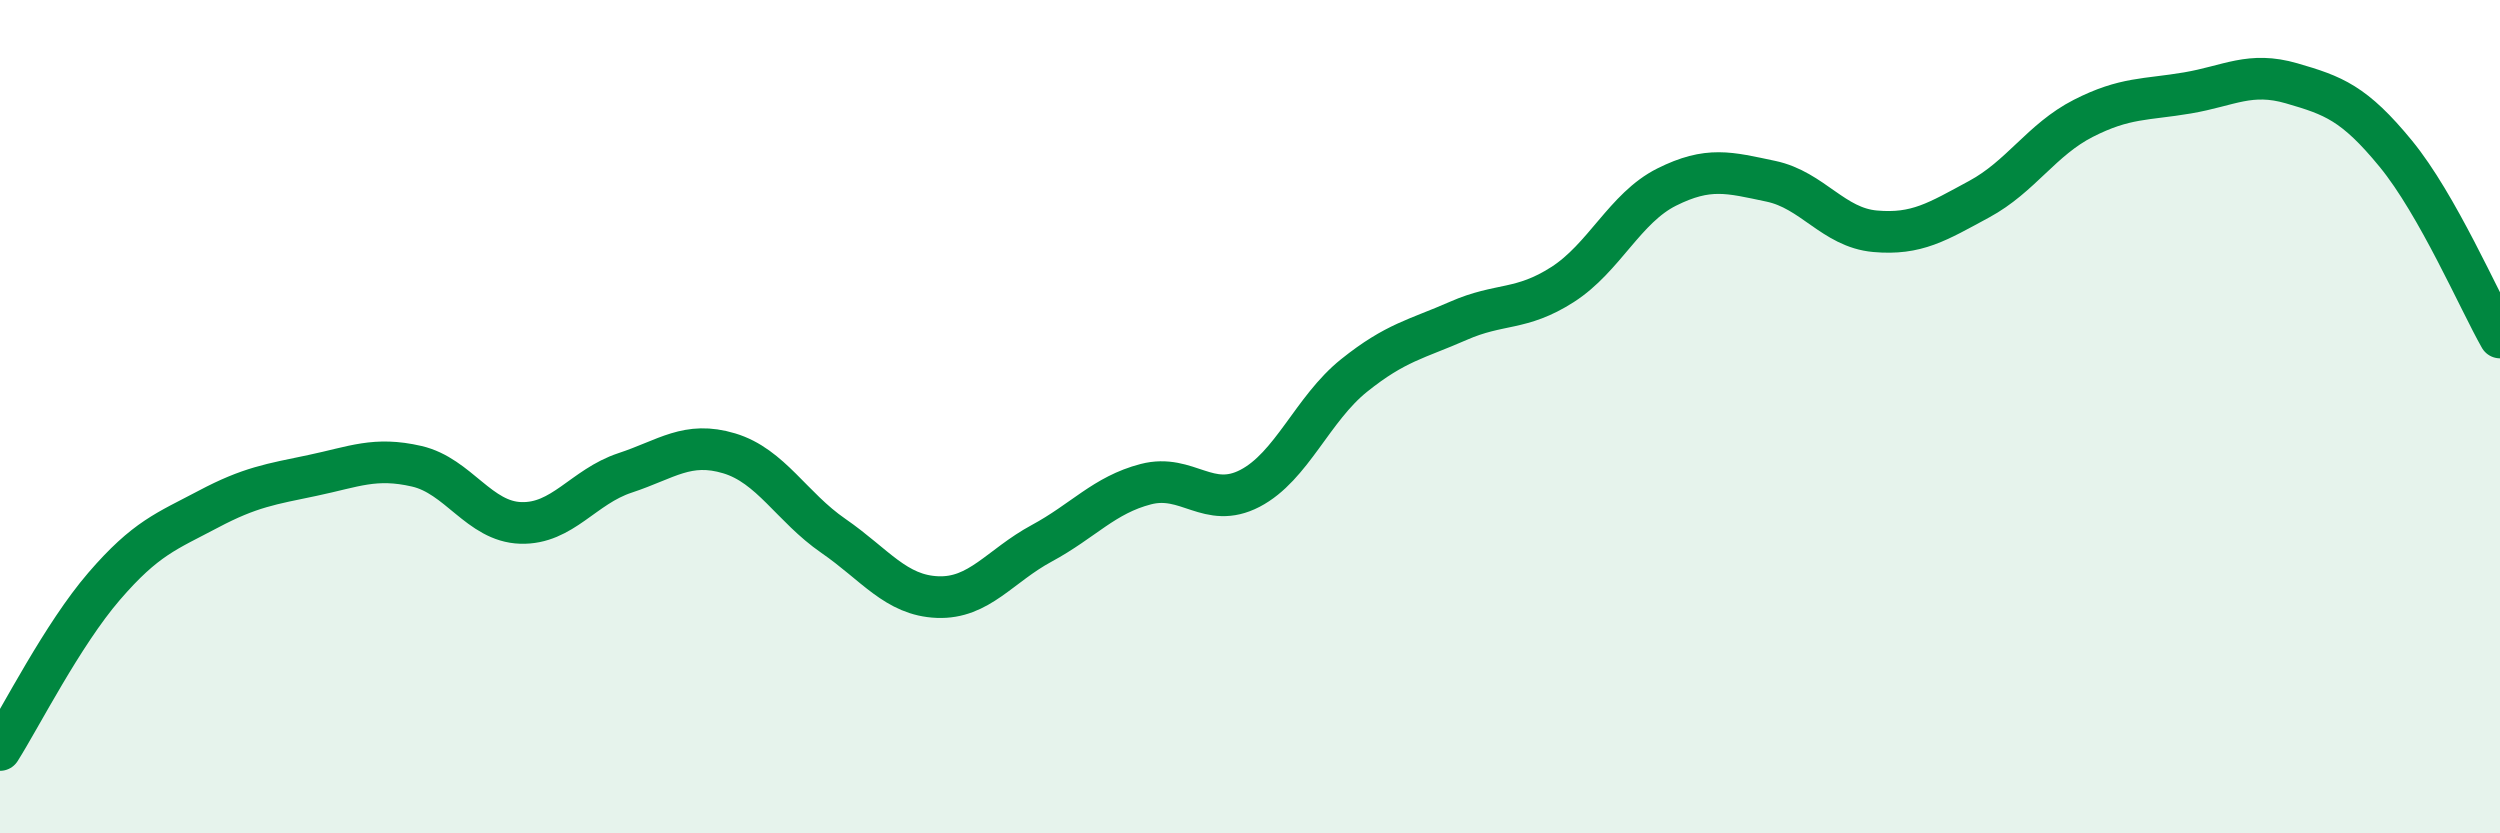
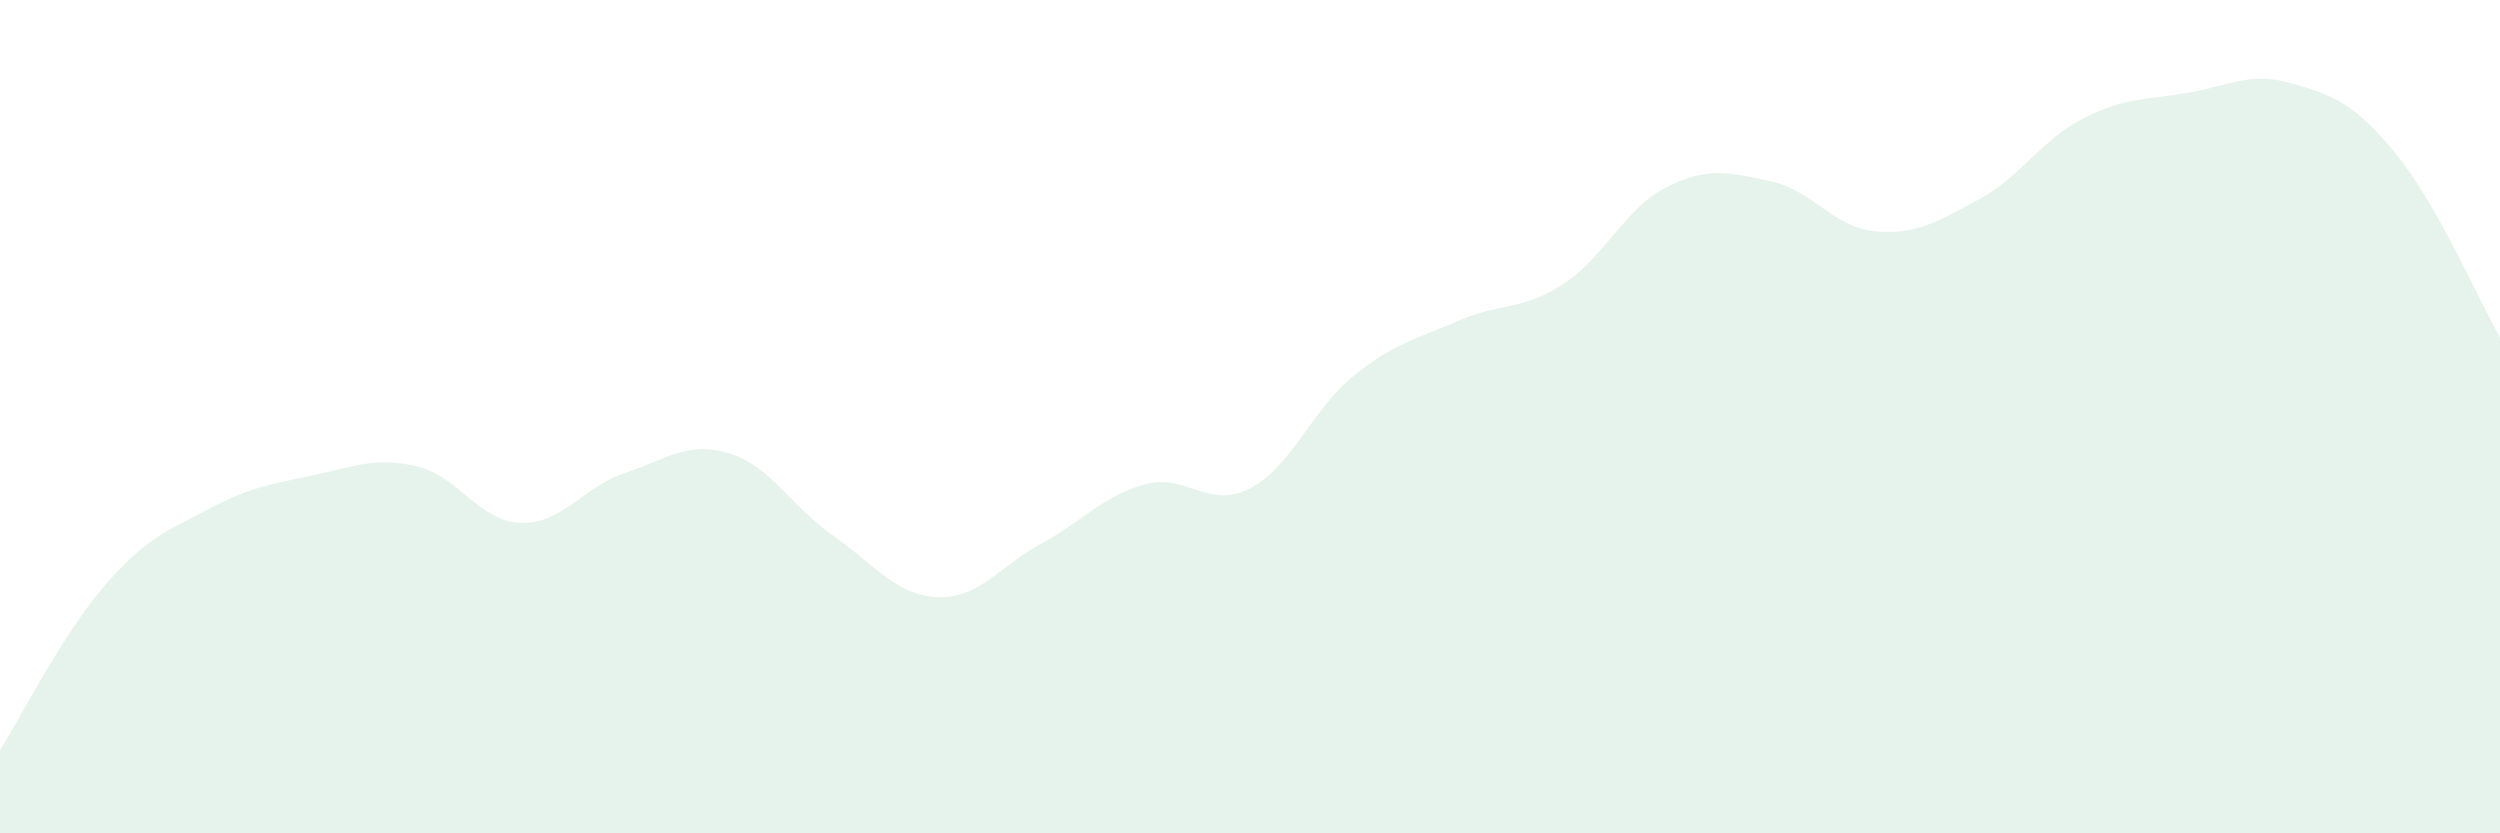
<svg xmlns="http://www.w3.org/2000/svg" width="60" height="20" viewBox="0 0 60 20">
  <path d="M 0,18 C 0.5,17.21 1.5,15.23 2.5,14.07 C 3.5,12.91 4,12.75 5,12.22 C 6,11.69 6.5,11.62 7.5,11.41 C 8.5,11.2 9,10.96 10,11.19 C 11,11.42 11.5,12.52 12.5,12.55 C 13.5,12.58 14,11.68 15,11.35 C 16,11.02 16.5,10.58 17.5,10.88 C 18.5,11.18 19,12.17 20,12.86 C 21,13.55 21.5,14.29 22.5,14.33 C 23.5,14.37 24,13.58 25,13.04 C 26,12.5 26.5,11.88 27.5,11.62 C 28.5,11.36 29,12.24 30,11.72 C 31,11.2 31.5,9.81 32.5,9.01 C 33.5,8.21 34,8.14 35,7.7 C 36,7.26 36.5,7.47 37.5,6.83 C 38.5,6.19 39,4.99 40,4.49 C 41,3.99 41.5,4.14 42.5,4.35 C 43.5,4.56 44,5.46 45,5.55 C 46,5.64 46.5,5.32 47.5,4.78 C 48.5,4.24 49,3.35 50,2.84 C 51,2.33 51.5,2.4 52.5,2.23 C 53.5,2.06 54,1.71 55,2 C 56,2.29 56.5,2.47 57.5,3.69 C 58.5,4.91 59.5,7.22 60,8.1L60 20L0 20Z" fill="#008740" opacity="0.1" stroke-linecap="round" stroke-linejoin="round" />
-   <path d="M 0,18 C 0.5,17.21 1.5,15.23 2.5,14.07 C 3.5,12.91 4,12.75 5,12.22 C 6,11.69 6.5,11.62 7.5,11.41 C 8.5,11.2 9,10.96 10,11.19 C 11,11.42 11.5,12.52 12.5,12.55 C 13.5,12.58 14,11.68 15,11.35 C 16,11.02 16.5,10.58 17.5,10.88 C 18.5,11.18 19,12.17 20,12.86 C 21,13.55 21.5,14.29 22.5,14.33 C 23.5,14.37 24,13.58 25,13.04 C 26,12.5 26.5,11.88 27.5,11.62 C 28.5,11.36 29,12.24 30,11.72 C 31,11.2 31.5,9.81 32.5,9.01 C 33.5,8.21 34,8.14 35,7.7 C 36,7.26 36.5,7.47 37.5,6.83 C 38.5,6.19 39,4.99 40,4.49 C 41,3.99 41.5,4.14 42.5,4.35 C 43.5,4.56 44,5.46 45,5.55 C 46,5.64 46.5,5.32 47.5,4.78 C 48.5,4.24 49,3.35 50,2.84 C 51,2.33 51.5,2.4 52.5,2.23 C 53.5,2.06 54,1.71 55,2 C 56,2.29 56.5,2.47 57.5,3.69 C 58.5,4.91 59.5,7.22 60,8.1" stroke="#008740" stroke-width="1" fill="none" stroke-linecap="round" stroke-linejoin="round" />
</svg>